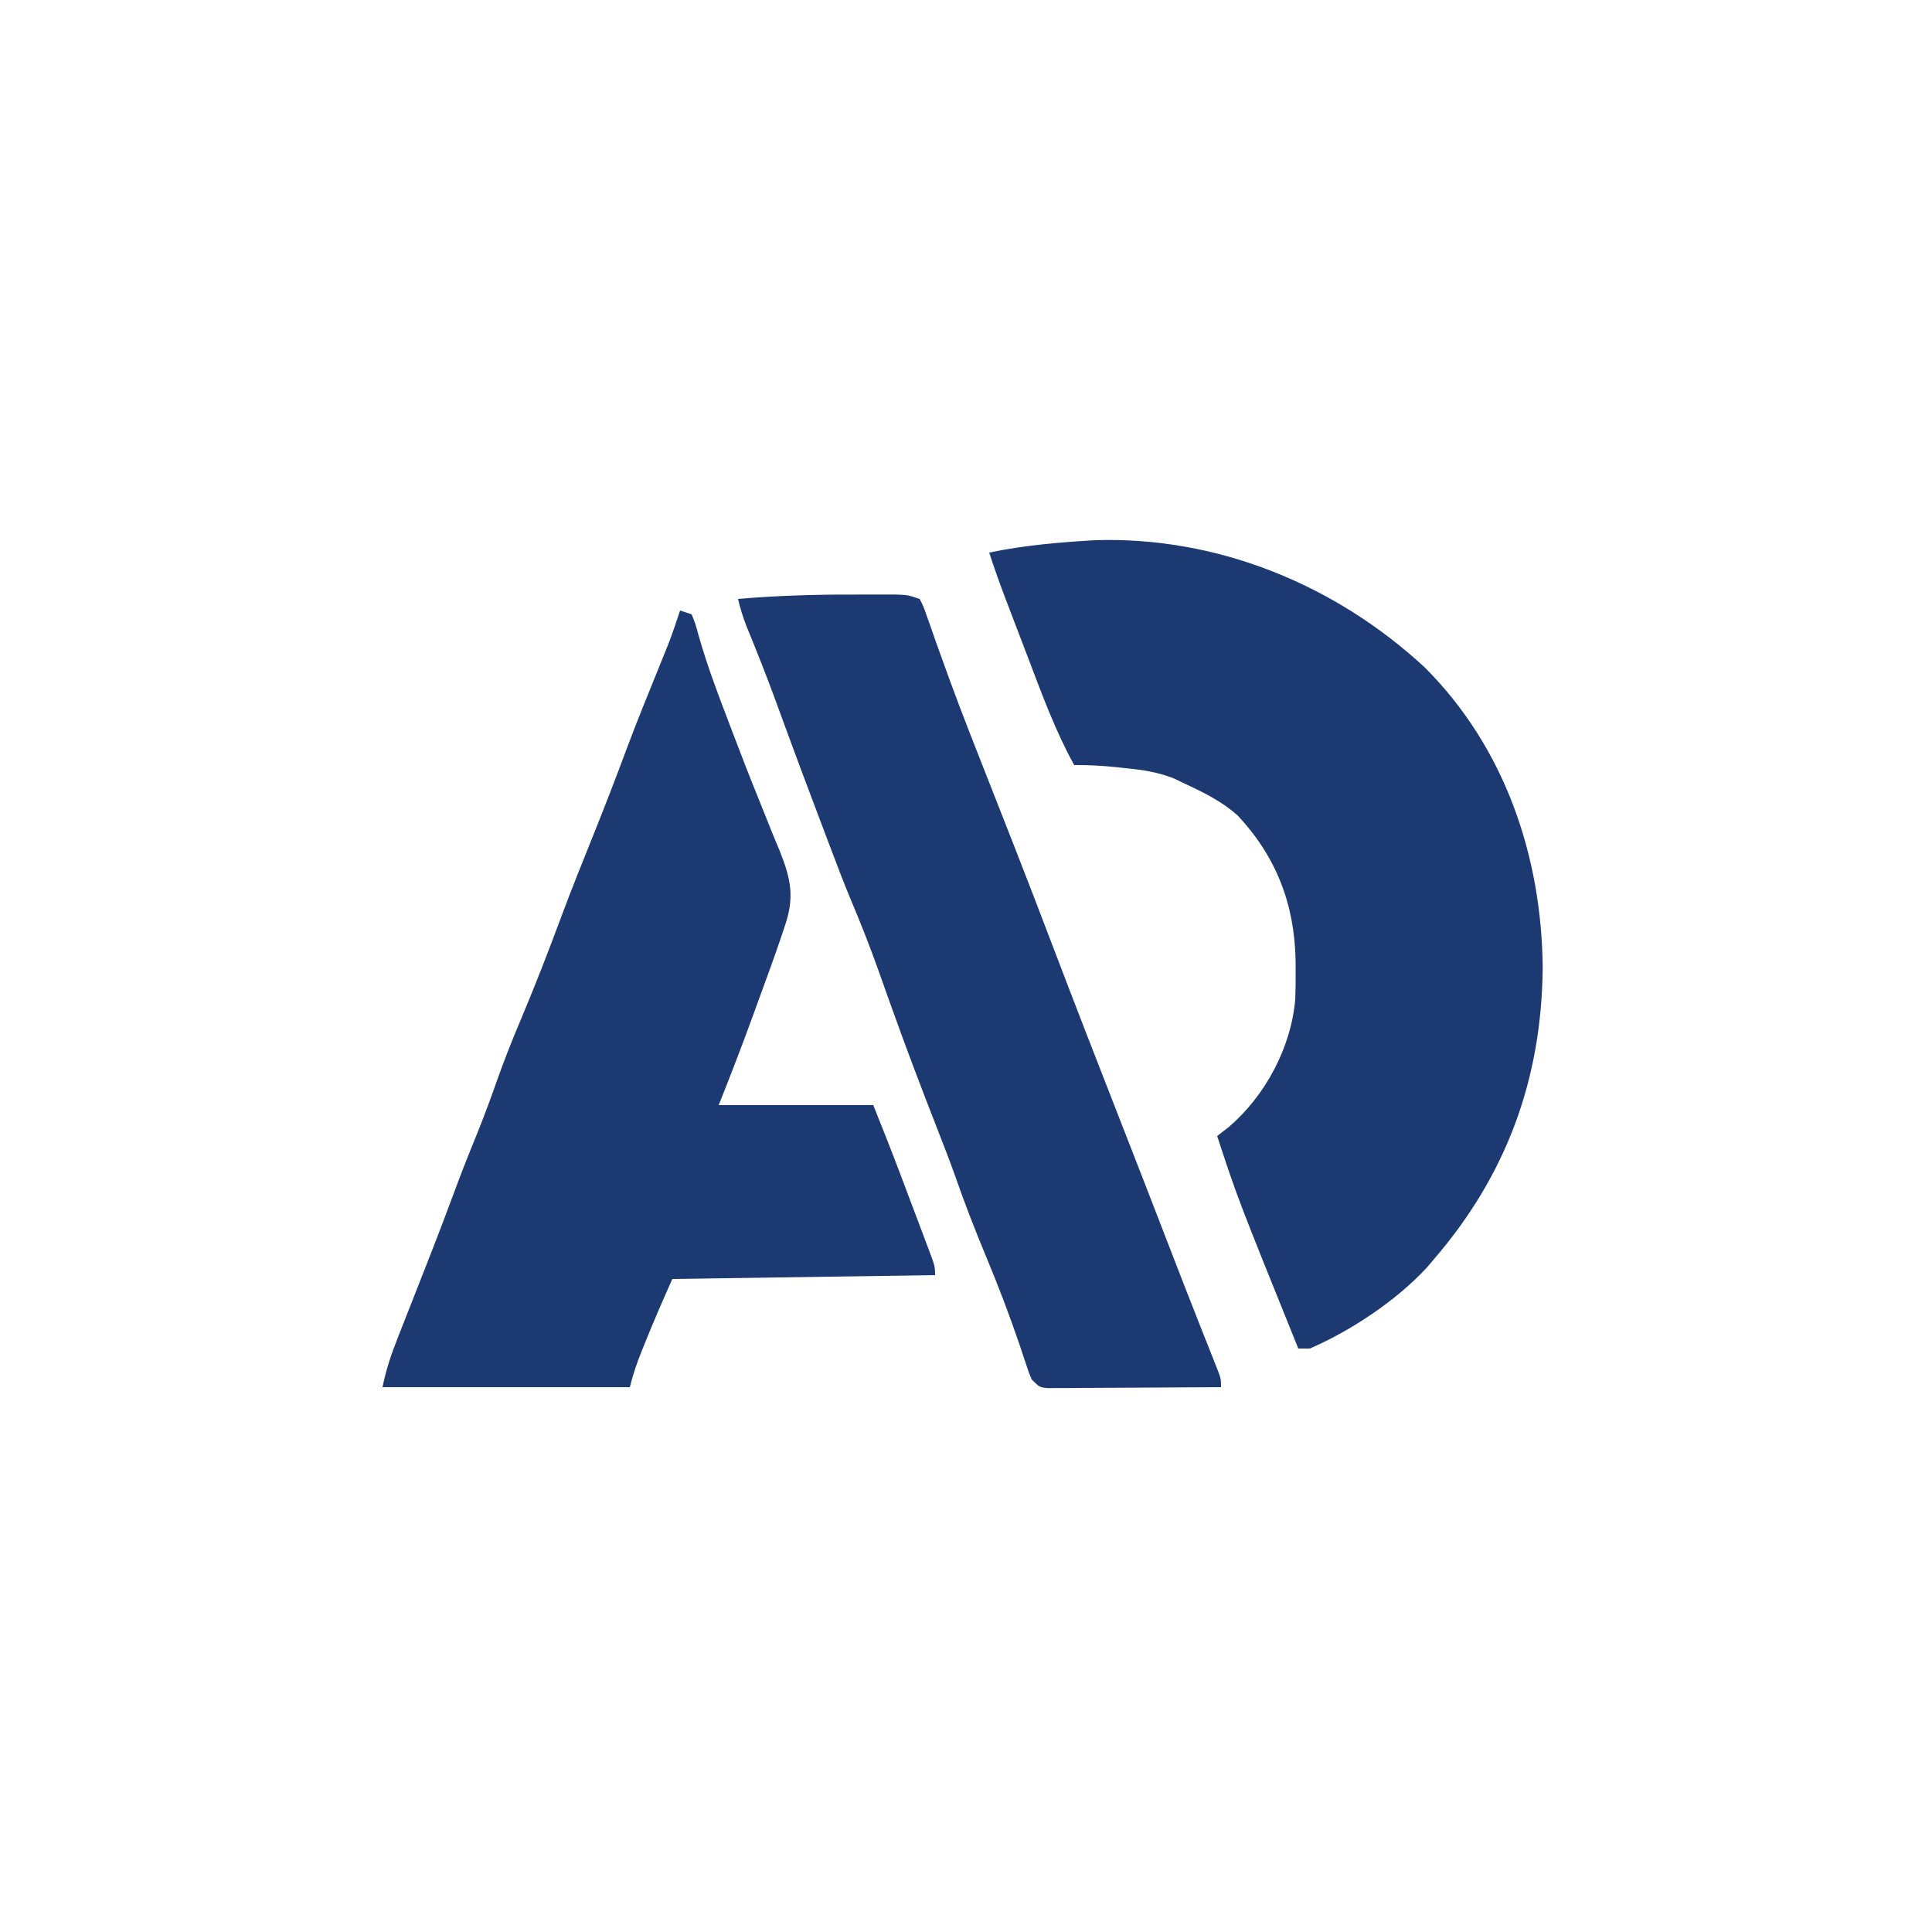
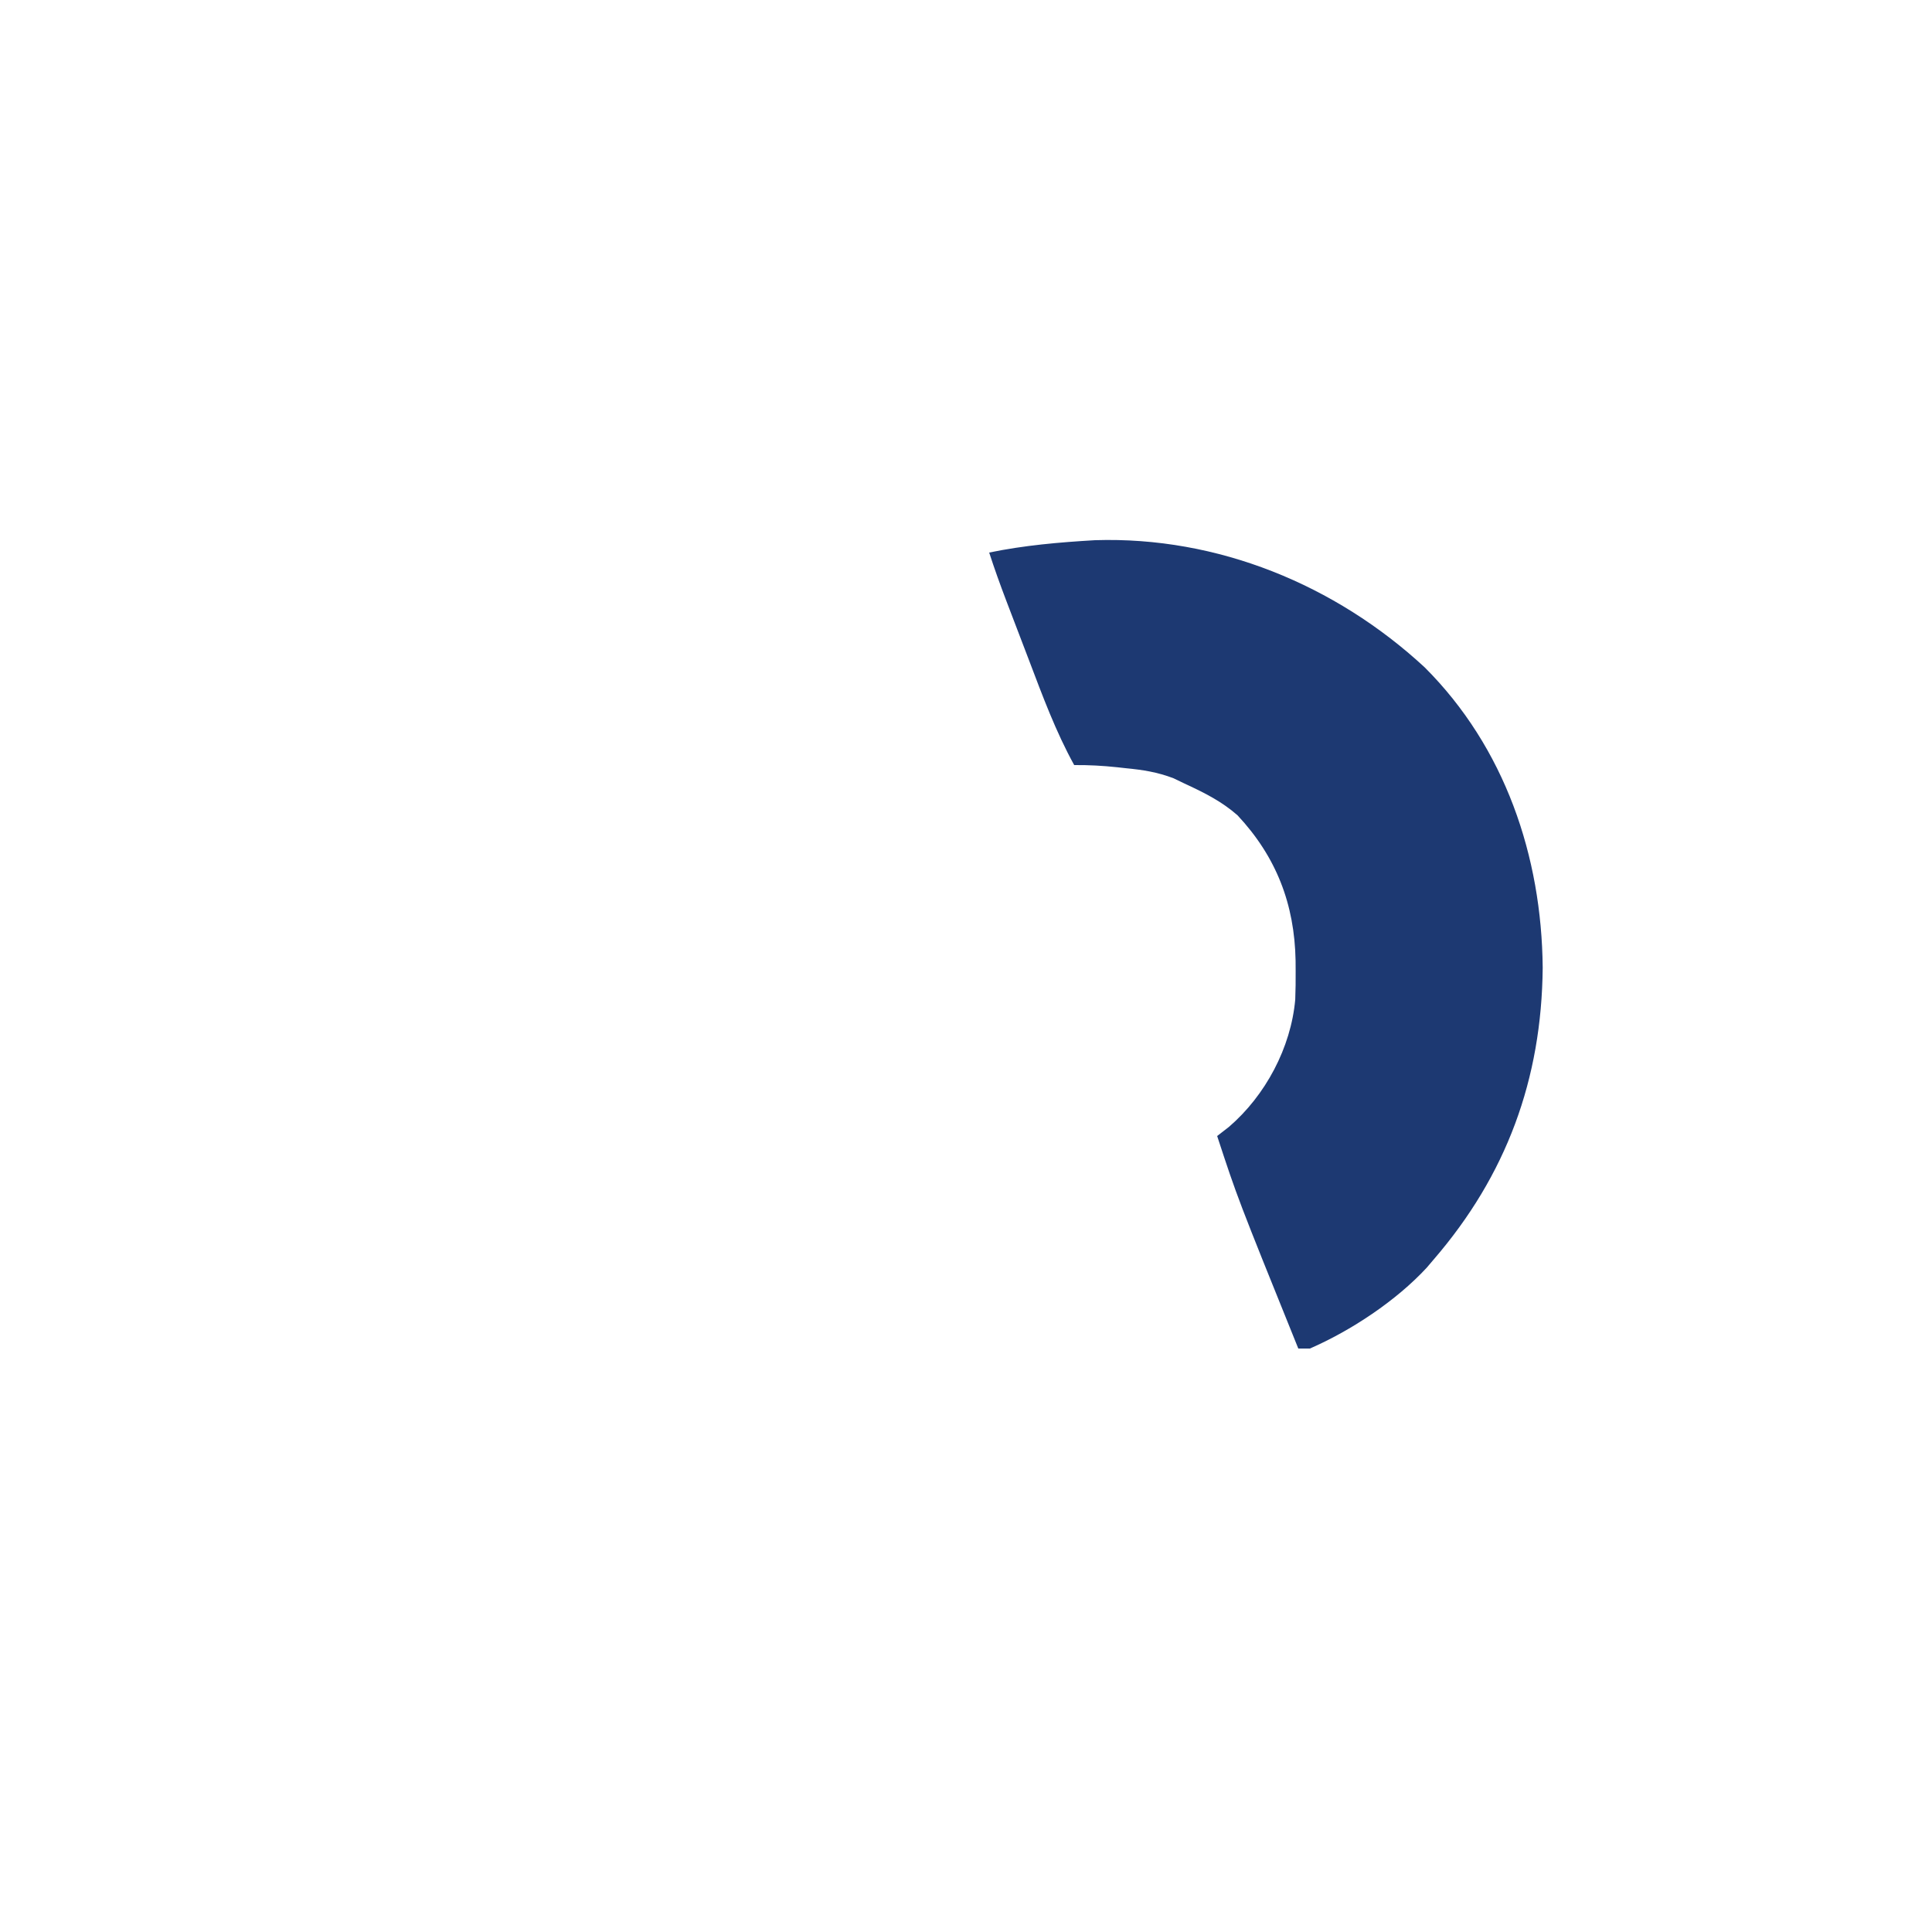
<svg xmlns="http://www.w3.org/2000/svg" height="500" width="500" version="1.1">
  <path transform="translate(283.387,139.801)" fill="#1D3972" d="M0 0 C31.751 -1.013 62.23 11.552 85.309 32.898 C106.067 53.621 115.6 81.768 115.863 110.637 C115.6 139.476 106.5 164.324 87.613 186.199 C87.032 186.882 86.451 187.566 85.852 188.27 C77.942 196.836 66.266 204.561 55.613 209.199 C54.623 209.199 53.633 209.199 52.613 209.199 C36.869 170.218 36.869 170.218 31.613 154.199 C32.624 153.415 33.635 152.632 34.676 151.824 C44.118 143.701 50.712 131.334 51.82 118.875 C51.917 116.396 51.942 113.93 51.926 111.449 C51.92 110.569 51.915 109.689 51.909 108.781 C51.638 94.191 46.926 81.954 36.887 71.203 C32.909 67.697 28.408 65.4 23.613 63.199 C22.524 62.675 21.435 62.15 20.312 61.609 C16.144 60.02 12.398 59.436 7.988 59.012 C7.251 58.93 6.514 58.848 5.754 58.764 C2.022 58.366 -1.637 58.165 -5.387 58.199 C-10.163 49.538 -13.559 40.336 -17.063 31.112 C-18.078 28.44 -19.1 25.77 -20.123 23.102 C-20.778 21.389 -21.432 19.677 -22.086 17.965 C-22.388 17.174 -22.69 16.383 -23.001 15.569 C-24.557 11.473 -26.037 7.369 -27.387 3.199 C-18.261 1.316 -9.286 0.546 0 0 Z" />
-   <path transform="translate(176,158)" fill="#1D3972" d="M0 0 C0.99 0.33 1.98 0.66 3 1 C3.99 3.467 3.99 3.467 4.871 6.719 C6.908 13.806 9.41 20.623 12.062 27.5 C12.537 28.748 13.01 29.997 13.483 31.245 C15.739 37.187 18.03 43.111 20.428 48.996 C21.485 51.596 22.522 54.203 23.558 56.811 C24.294 58.642 25.058 60.462 25.823 62.281 C28.783 69.758 29.653 74.408 27 82 C26.791 82.624 26.581 83.249 26.366 83.892 C24.551 89.298 22.597 94.649 20.625 100 C20.041 101.604 19.458 103.208 18.875 104.812 C16.037 112.597 13.079 120.302 10 128 C23.2 128 36.4 128 50 128 C52.383 133.957 54.755 139.904 57.016 145.906 C57.407 146.943 57.407 146.943 57.806 148.001 C58.347 149.439 58.888 150.878 59.429 152.316 C60.259 154.525 61.094 156.731 61.93 158.938 C62.459 160.344 62.987 161.75 63.516 163.156 C63.766 163.815 64.015 164.473 64.273 165.151 C66 169.772 66 169.772 66 172 C43.56 172.33 21.12 172.66 -2 173 C-4.482 178.585 -6.925 184.141 -9.188 189.812 C-9.447 190.454 -9.707 191.095 -9.975 191.756 C-11.207 194.836 -12.193 197.771 -13 201 C-34.12 201 -55.24 201 -77 201 C-76.092 196.461 -74.745 192.469 -73.051 188.199 C-72.756 187.445 -72.461 186.691 -72.157 185.914 C-71.212 183.504 -70.263 181.096 -69.312 178.688 C-68.078 175.546 -66.845 172.404 -65.613 169.262 C-65.309 168.488 -65.006 167.714 -64.693 166.916 C-62.179 160.498 -59.751 154.05 -57.354 147.588 C-55.699 143.204 -53.947 138.865 -52.186 134.522 C-50.496 130.32 -48.938 126.086 -47.438 121.812 C-45.566 116.497 -43.511 111.301 -41.312 106.113 C-37.494 97.055 -33.945 87.902 -30.531 78.685 C-28.128 72.247 -25.565 65.875 -23 59.5 C-19.771 51.475 -16.638 43.434 -13.641 35.32 C-11.032 28.364 -8.212 21.488 -5.426 14.602 C-5.012 13.575 -4.598 12.549 -4.172 11.492 C-3.802 10.578 -3.431 9.664 -3.05 8.722 C-1.939 5.842 -0.955 2.935 0 0 Z" />
-   <path transform="translate(220.688,153.875)" fill="#1D3972" d="M0 0 C1.356 -0.004 2.712 -0.007 4.068 -0.012 C5.989 -0.01 5.989 -0.01 7.949 -0.008 C9.101 -0.007 10.253 -0.006 11.44 -0.004 C14.312 0.125 14.312 0.125 17.312 1.125 C18.285 2.987 18.285 2.987 19.16 5.512 C19.509 6.489 19.857 7.466 20.216 8.473 C20.599 9.575 20.981 10.677 21.375 11.812 C22.261 14.286 23.151 16.757 24.047 19.227 C24.294 19.909 24.541 20.591 24.795 21.295 C28.387 31.163 32.279 40.917 36.125 50.688 C37.703 54.703 39.28 58.718 40.855 62.734 C41.24 63.715 41.625 64.695 42.021 65.706 C45.376 74.264 48.669 82.845 51.938 91.438 C57.355 105.676 62.879 119.871 68.427 134.059 C69.099 135.78 69.772 137.502 70.445 139.223 C70.939 140.485 70.939 140.485 71.442 141.772 C75.051 151.008 78.629 160.256 82.2 169.507 C84.465 175.37 86.742 181.228 89.051 187.074 C89.689 188.692 89.689 188.692 90.34 190.343 C91.132 192.347 91.926 194.35 92.724 196.352 C93.068 197.222 93.412 198.092 93.766 198.988 C94.066 199.744 94.367 200.5 94.677 201.279 C95.312 203.125 95.312 203.125 95.312 205.125 C88.656 205.176 81.999 205.211 75.342 205.235 C73.076 205.245 70.81 205.259 68.544 205.276 C65.292 205.3 62.041 205.311 58.789 205.32 C57.262 205.336 57.262 205.336 55.705 205.352 C54.764 205.352 53.823 205.352 52.854 205.352 C52.023 205.356 51.193 205.361 50.337 205.366 C48.312 205.125 48.312 205.125 46.312 203.125 C45.586 201.411 45.586 201.411 44.902 199.328 C44.639 198.545 44.376 197.762 44.105 196.956 C43.823 196.104 43.541 195.252 43.25 194.375 C40.649 186.718 37.795 179.215 34.688 171.75 C31.778 164.752 29.037 157.761 26.551 150.602 C25.073 146.451 23.482 142.352 21.875 138.25 C17.817 127.878 13.862 117.476 10.113 106.988 C9.723 105.898 9.333 104.807 8.931 103.684 C8.167 101.542 7.405 99.4 6.647 97.256 C4.448 91.088 2.064 85.036 -0.485 79.005 C-2.297 74.665 -3.966 70.275 -5.625 65.875 C-5.968 64.97 -6.311 64.065 -6.664 63.133 C-7.674 60.465 -8.681 57.795 -9.688 55.125 C-9.962 54.397 -10.237 53.669 -10.521 52.919 C-12.842 46.77 -15.146 40.615 -17.402 34.441 C-17.997 32.815 -18.592 31.189 -19.188 29.562 C-19.478 28.768 -19.769 27.973 -20.069 27.154 C-22.424 20.757 -24.935 14.434 -27.523 8.129 C-28.438 5.769 -29.11 3.574 -29.688 1.125 C-19.769 0.278 -9.956 -0.03 0 0 Z" />
</svg>